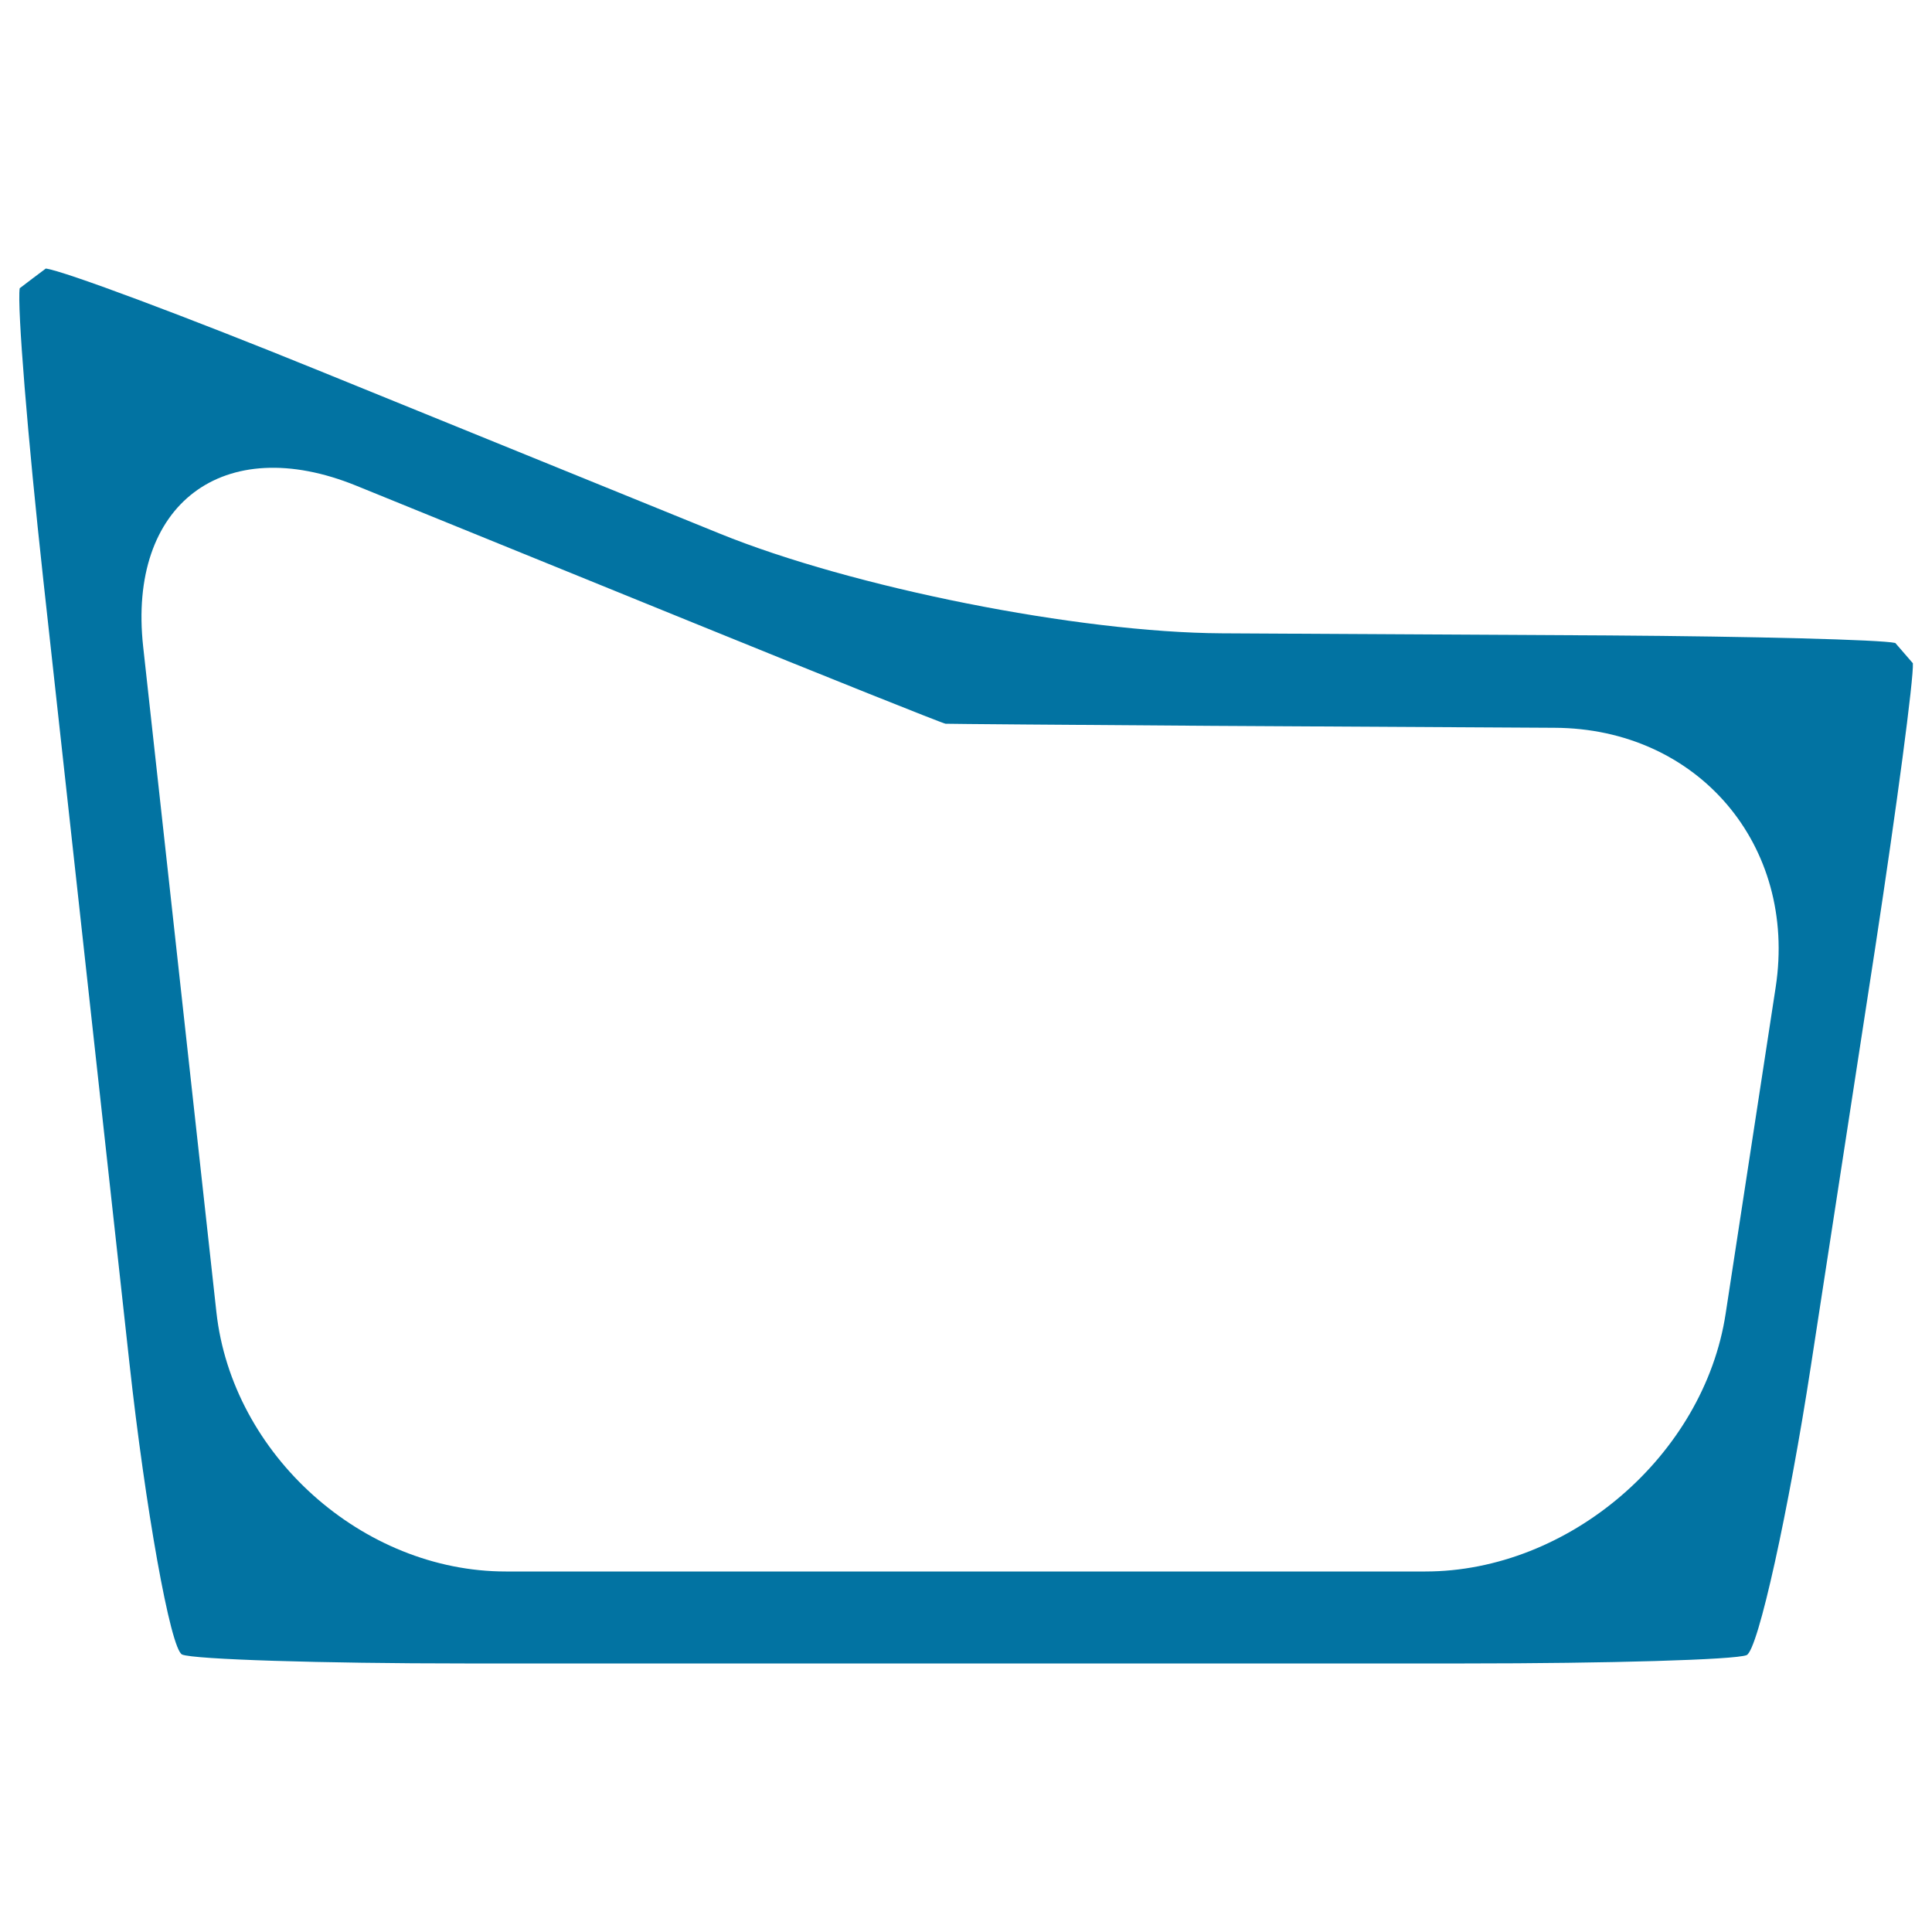
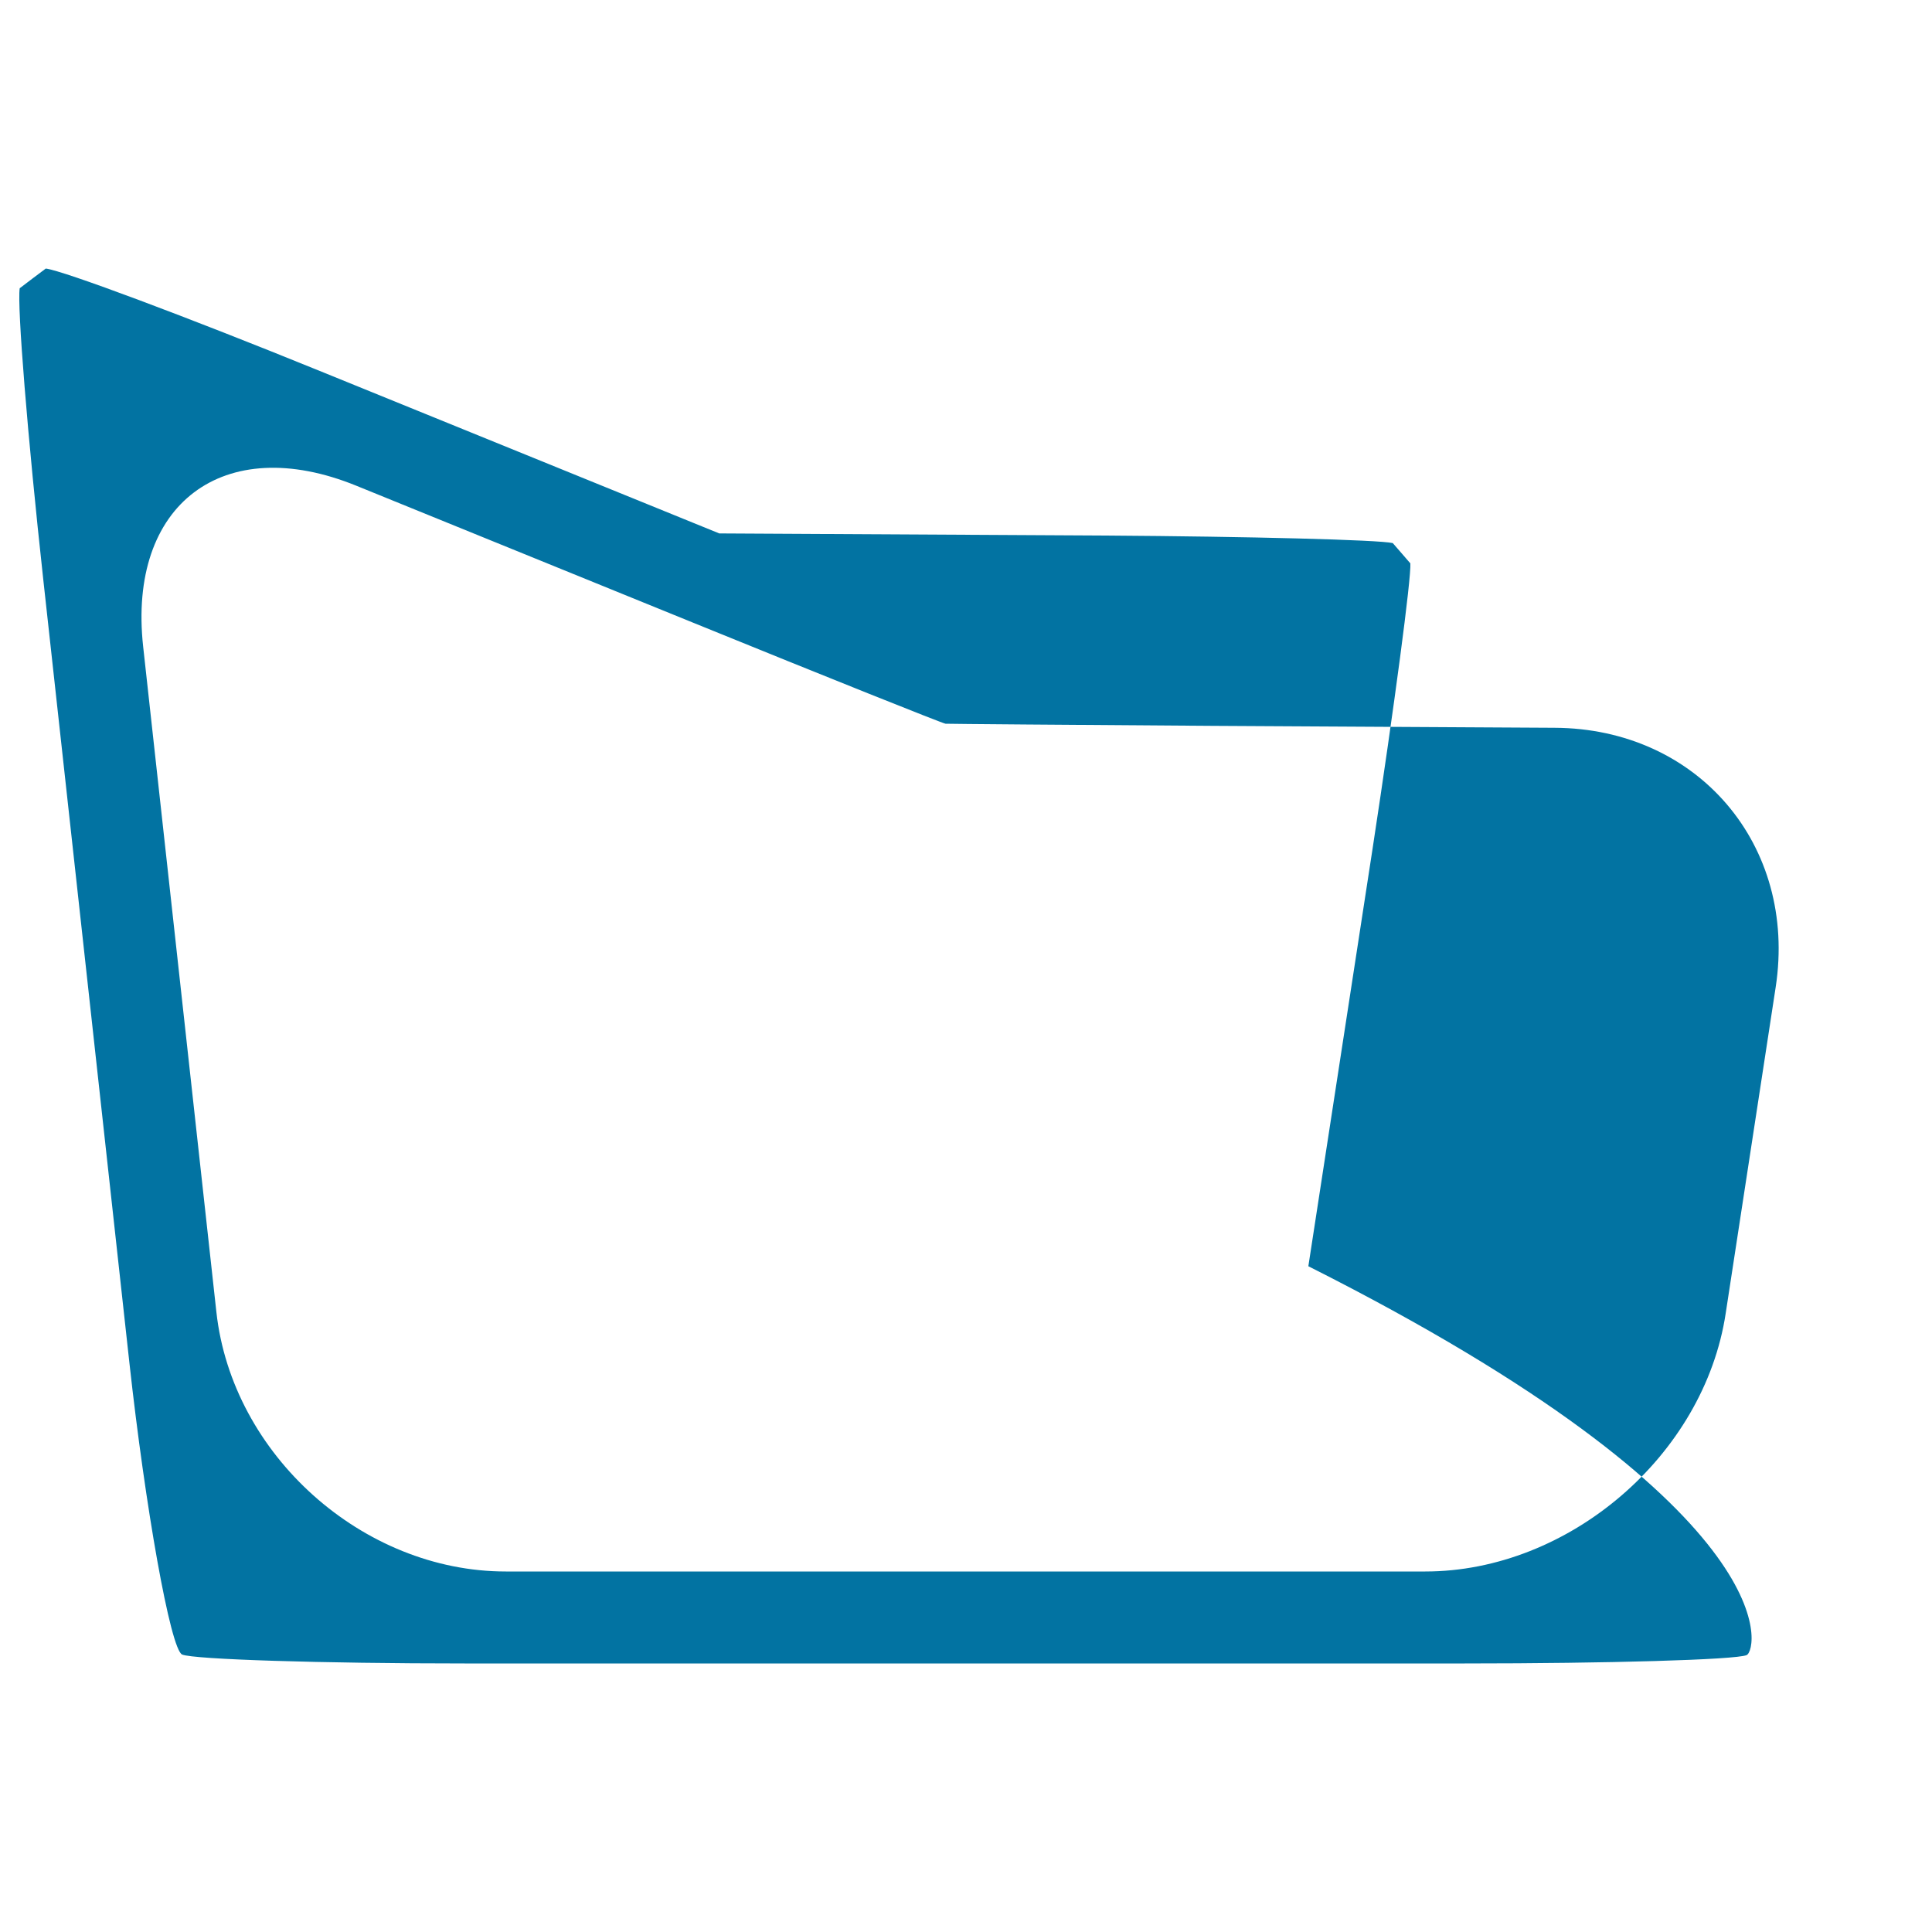
<svg xmlns="http://www.w3.org/2000/svg" viewBox="0 0 1000 1000" style="fill:#0273a2">
  <title>Irregular Outlined Shape SVG icon</title>
  <g>
    <g>
      <g>
        <g>
          <g>
-             <path d="M904,856.7c-6,2.4-71.6,4.3-145.9,4.3H240.5c-74.3,0-140.1-2.1-146.2-4.6c-6.1-2.5-19.2-77-27.3-150.8L22.4,300c-8.1-73.8-13.6-141.7-12.2-150.8c0,0,0,0,6.7-5.1c6.8-5.1,6.8-5.1,6.8-5.1c9.1,1.1,73,25,141.8,53l206.8,84.1c68.8,28,185.8,51.3,260.1,51.7l200.2,1.1c74.3,0.5,141.1,2.2,148.4,3.9c0,0,0,0,4.6,5.3c4.5,5.2,4.5,5.2,4.5,5.2c0.5,7.6-8.3,73.9-19.5,147.3l-33.3,216.5C926,780.7,910,854.4,904,856.7z M112,679.1c8.1,73.8,75.6,134.3,149.8,134.3h475.9c74.3,0,144.3-60,155.5-133.5l25.9-169c11.2-73.4-40.3-133.9-114.5-134.2l-177.2-1c-74.2-0.5-136.3-1-138-1.1c-1.6-0.2-62.1-24.4-130.9-52.4l-174.1-70.8c-68.8-28-118.4,9.5-110.3,83.3L112,679.1z" />
+             <path d="M904,856.7c-6,2.4-71.6,4.3-145.9,4.3H240.5c-74.3,0-140.1-2.1-146.2-4.6c-6.1-2.5-19.2-77-27.3-150.8L22.4,300c-8.1-73.8-13.6-141.7-12.2-150.8c0,0,0,0,6.7-5.1c6.8-5.1,6.8-5.1,6.8-5.1c9.1,1.1,73,25,141.8,53l206.8,84.1l200.2,1.1c74.3,0.5,141.1,2.2,148.4,3.9c0,0,0,0,4.6,5.3c4.5,5.2,4.5,5.2,4.5,5.2c0.5,7.6-8.3,73.9-19.5,147.3l-33.3,216.5C926,780.7,910,854.4,904,856.7z M112,679.1c8.1,73.8,75.6,134.3,149.8,134.3h475.9c74.3,0,144.3-60,155.5-133.5l25.9-169c11.2-73.4-40.3-133.9-114.5-134.2l-177.2-1c-74.2-0.5-136.3-1-138-1.1c-1.6-0.2-62.1-24.4-130.9-52.4l-174.1-70.8c-68.8-28-118.4,9.5-110.3,83.3L112,679.1z" />
          </g>
        </g>
      </g>
    </g>
  </g>
</svg>